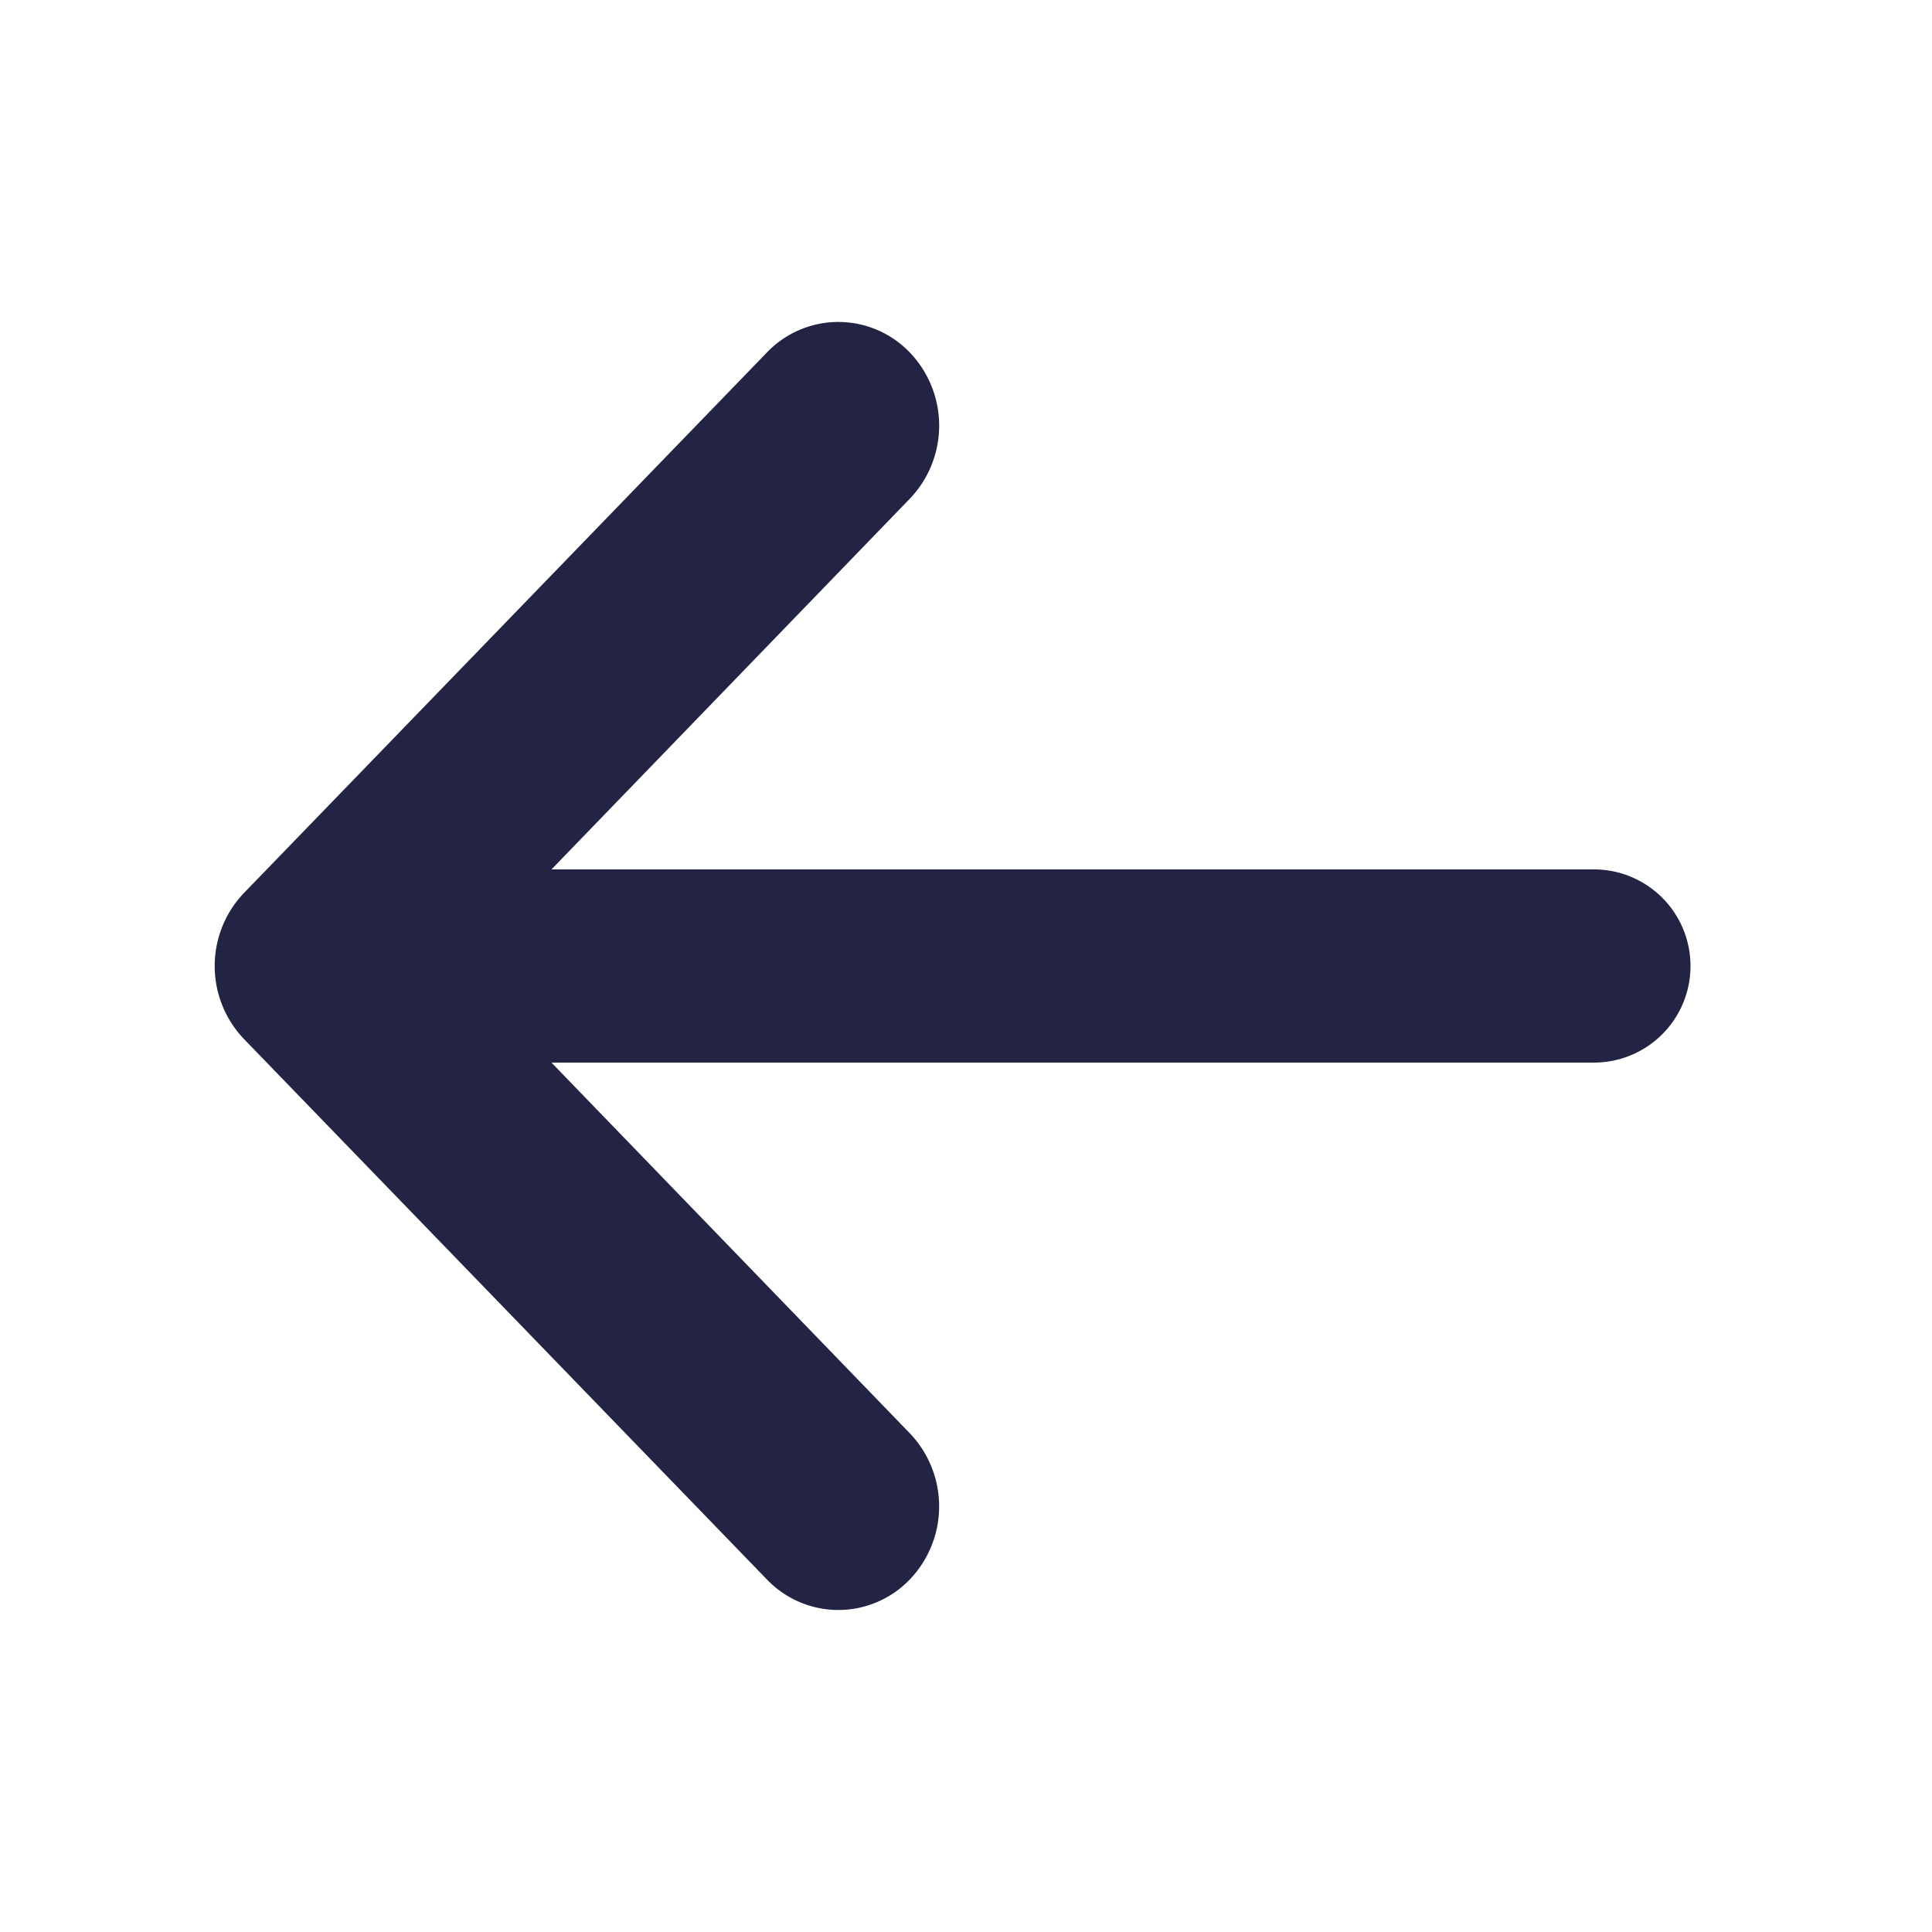
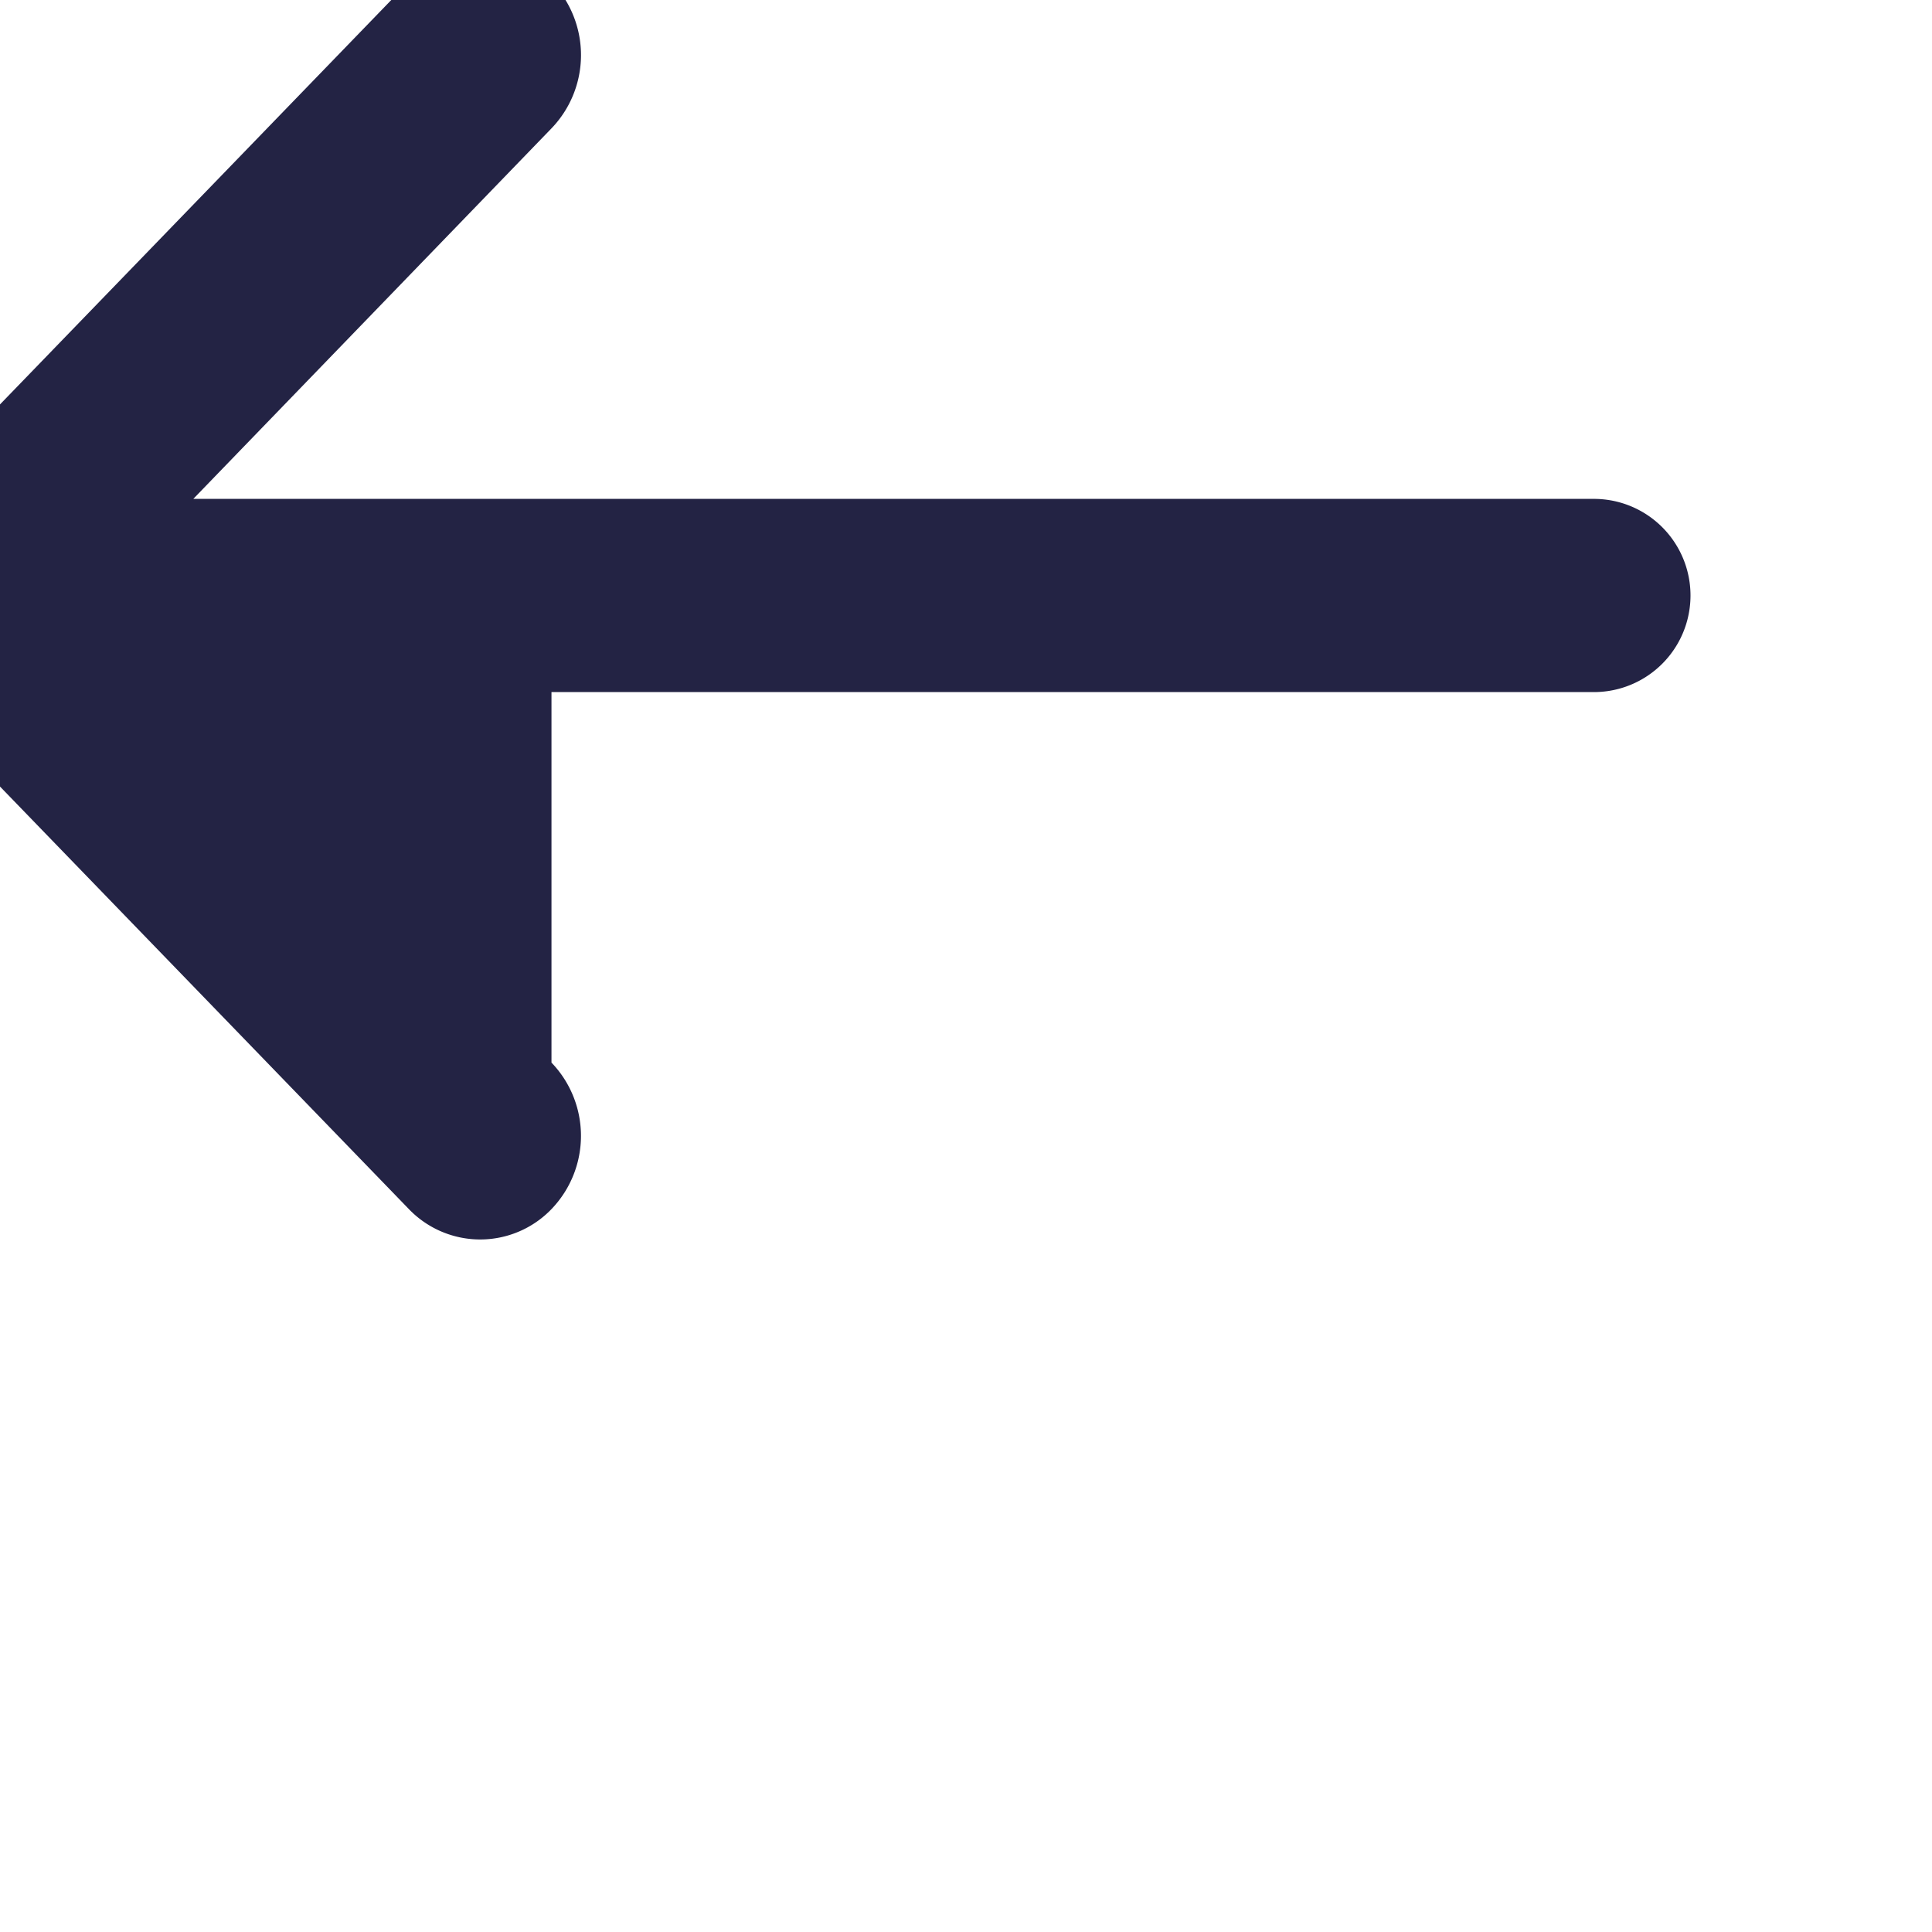
<svg xmlns="http://www.w3.org/2000/svg" xmlns:xlink="http://www.w3.org/1999/xlink" width="18" height="18" viewBox="0 0 36 36">
  <defs>
-     <path id="a" d="M25.224 16.2L18.55 9.296a1.97 1.97 0 0 1 0-2.73 1.843 1.843 0 0 1 2.657 0l9.743 10.069a1.97 1.97 0 0 1 0 2.73l-9.743 10.07a1.843 1.843 0 0 1-2.657 0 1.97 1.97 0 0 1 0-2.731l6.674-6.904H5.8a1.8 1.8 0 0 1 0-3.6h19.424z" />
+     <path id="a" d="M25.224 16.2a1.97 1.97 0 0 1 0-2.73 1.843 1.843 0 0 1 2.657 0l9.743 10.069a1.97 1.97 0 0 1 0 2.73l-9.743 10.07a1.843 1.843 0 0 1-2.657 0 1.97 1.97 0 0 1 0-2.731l6.674-6.904H5.8a1.8 1.8 0 0 1 0-3.6h19.424z" />
  </defs>
  <g fill="none" fill-rule="evenodd">
    <mask id="b" fill="#fff">
      <use xlink:href="#a" />
    </mask>
    <use fill="#232344" fill-rule="nonzero" transform="rotate(-180 17.75 18)" xlink:href="#a" />
  </g>
</svg>